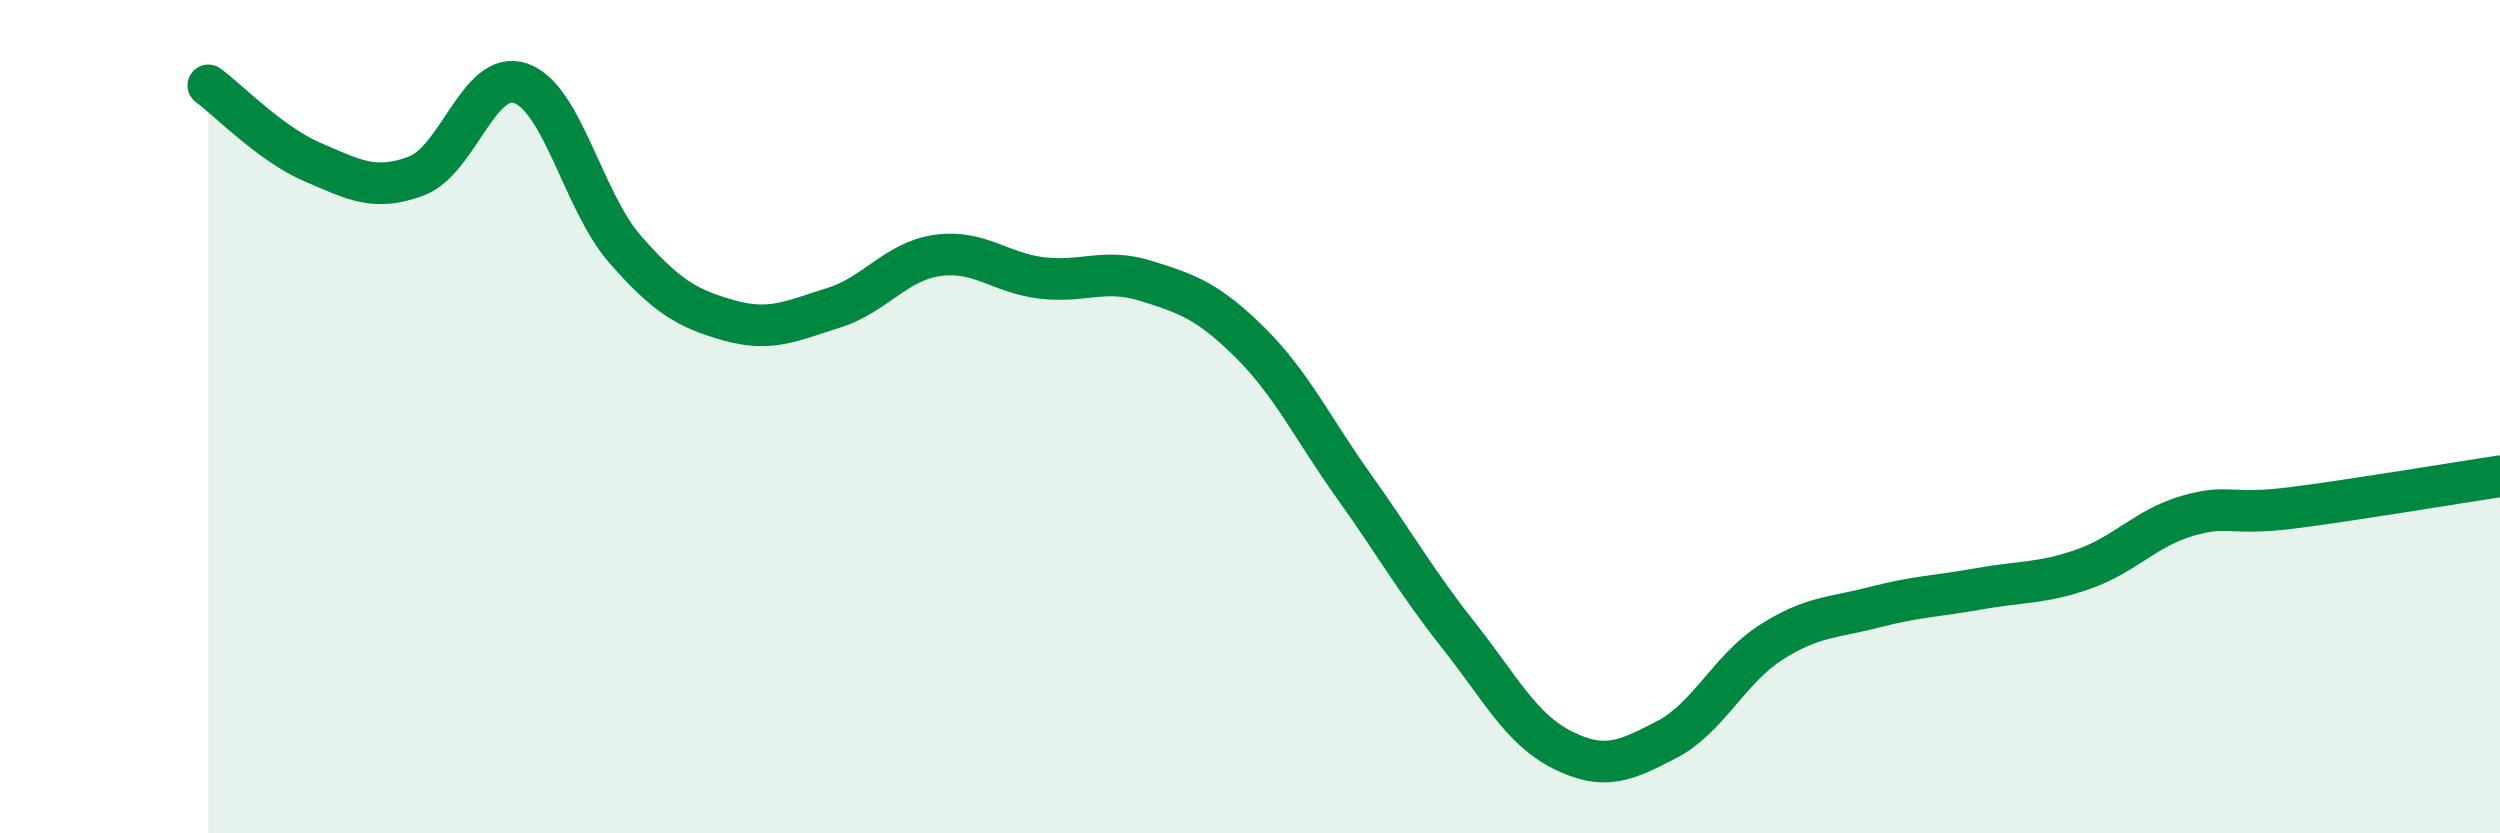
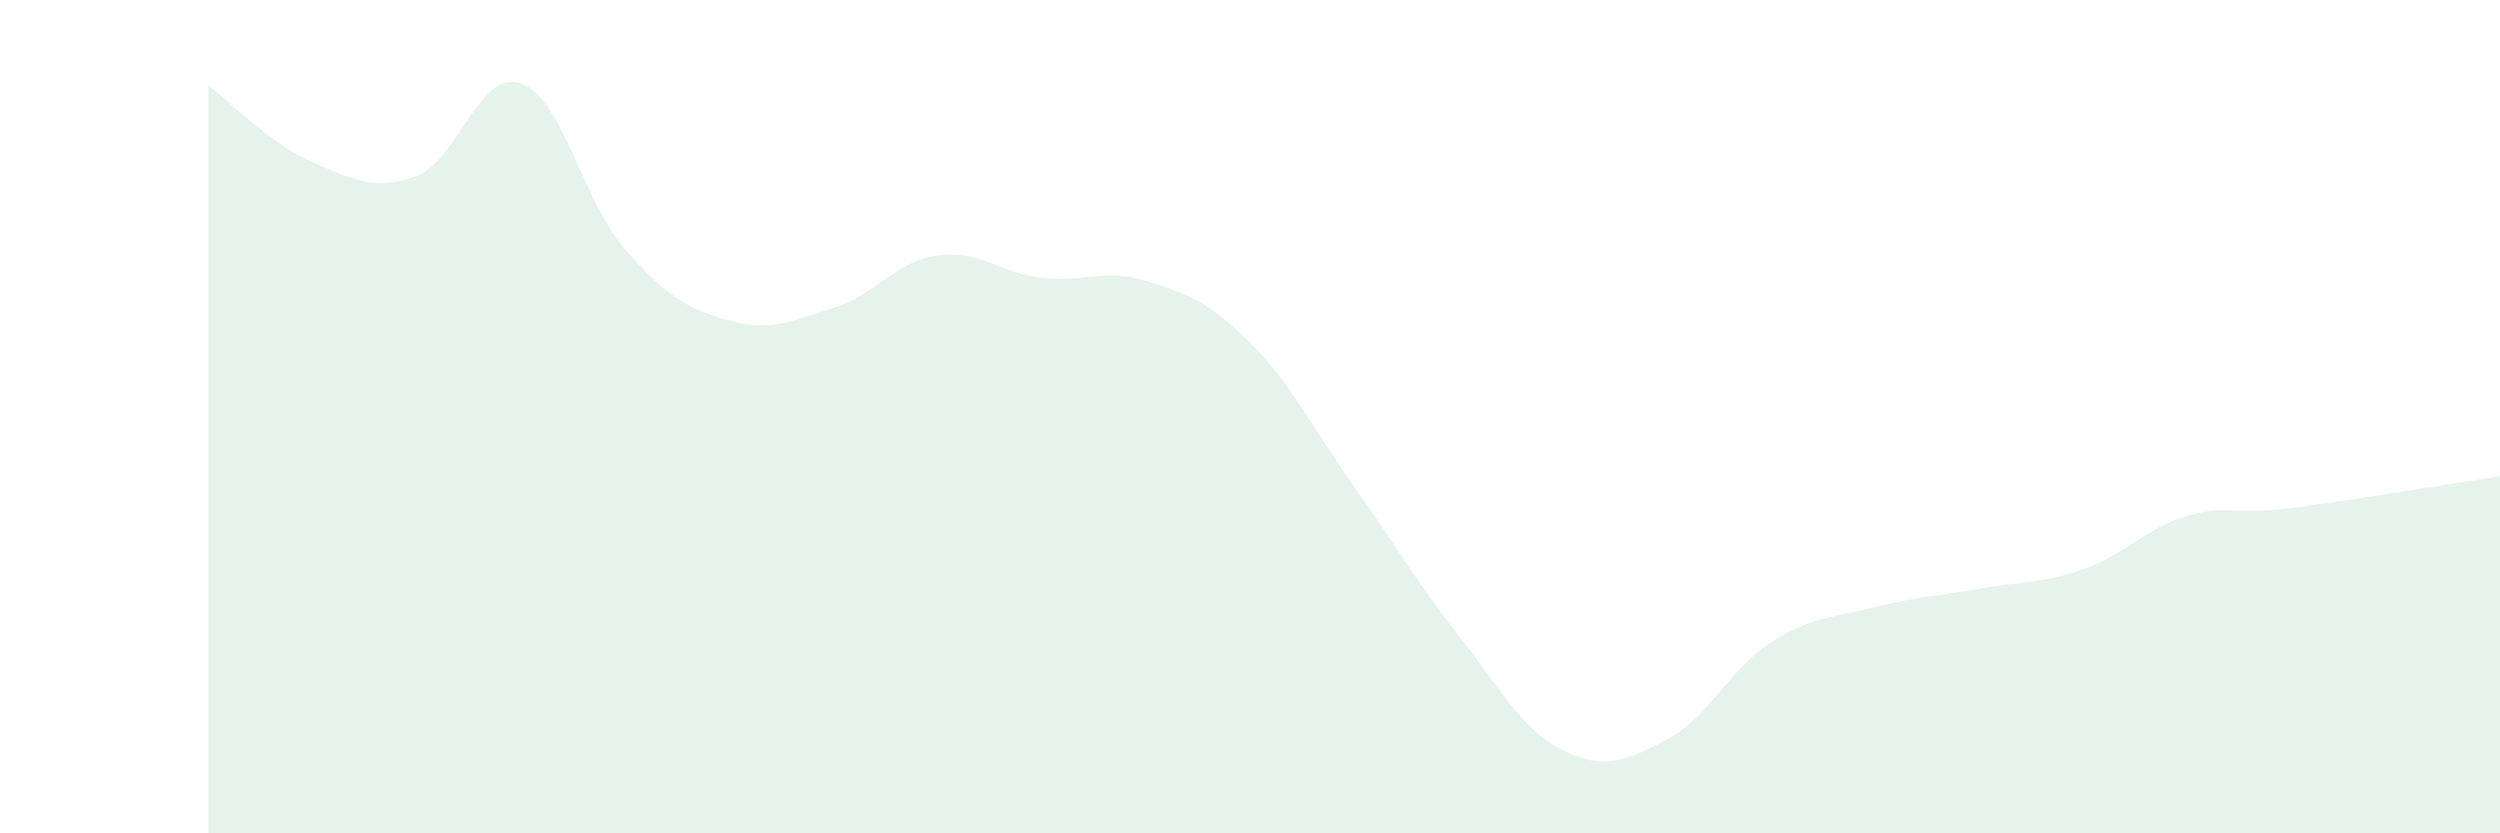
<svg xmlns="http://www.w3.org/2000/svg" width="60" height="20" viewBox="0 0 60 20">
  <path d="M 5,2.05 C 5.5,2.42 6.5,3.46 7.5,3.89 C 8.5,4.32 9,4.6 10,4.22 C 11,3.84 11.5,1.65 12.5,2 C 13.5,2.35 14,4.84 15,5.98 C 16,7.12 16.5,7.41 17.5,7.69 C 18.5,7.97 19,7.7 20,7.39 C 21,7.08 21.5,6.27 22.5,6.13 C 23.5,5.99 24,6.55 25,6.67 C 26,6.79 26.5,6.43 27.5,6.74 C 28.5,7.05 29,7.23 30,8.22 C 31,9.21 31.5,10.28 32.5,11.68 C 33.5,13.08 34,13.98 35,15.24 C 36,16.5 36.5,17.5 37.5,18 C 38.5,18.5 39,18.27 40,17.75 C 41,17.23 41.5,16.06 42.5,15.42 C 43.5,14.78 44,14.83 45,14.57 C 46,14.31 46.5,14.31 47.5,14.13 C 48.5,13.95 49,14.01 50,13.66 C 51,13.31 51.5,12.67 52.5,12.38 C 53.5,12.09 53.5,12.38 55,12.19 C 56.5,12 59,11.58 60,11.43L60 20L5 20Z" fill="#008740" opacity="0.1" stroke-linecap="round" stroke-linejoin="round" />
-   <path d="M 5,2.05 C 5.5,2.42 6.5,3.46 7.5,3.89 C 8.5,4.32 9,4.6 10,4.22 C 11,3.84 11.5,1.65 12.5,2 C 13.5,2.35 14,4.84 15,5.98 C 16,7.12 16.5,7.41 17.5,7.69 C 18.5,7.97 19,7.7 20,7.39 C 21,7.08 21.5,6.27 22.5,6.13 C 23.5,5.99 24,6.55 25,6.67 C 26,6.79 26.5,6.43 27.5,6.74 C 28.5,7.05 29,7.23 30,8.22 C 31,9.21 31.5,10.28 32.5,11.68 C 33.5,13.08 34,13.98 35,15.24 C 36,16.5 36.5,17.5 37.5,18 C 38.5,18.5 39,18.27 40,17.75 C 41,17.23 41.5,16.06 42.5,15.42 C 43.5,14.78 44,14.83 45,14.57 C 46,14.31 46.5,14.31 47.5,14.13 C 48.5,13.95 49,14.01 50,13.66 C 51,13.31 51.5,12.67 52.5,12.38 C 53.5,12.09 53.5,12.38 55,12.19 C 56.5,12 59,11.58 60,11.43" stroke="#008740" stroke-width="1" fill="none" stroke-linecap="round" stroke-linejoin="round" />
</svg>